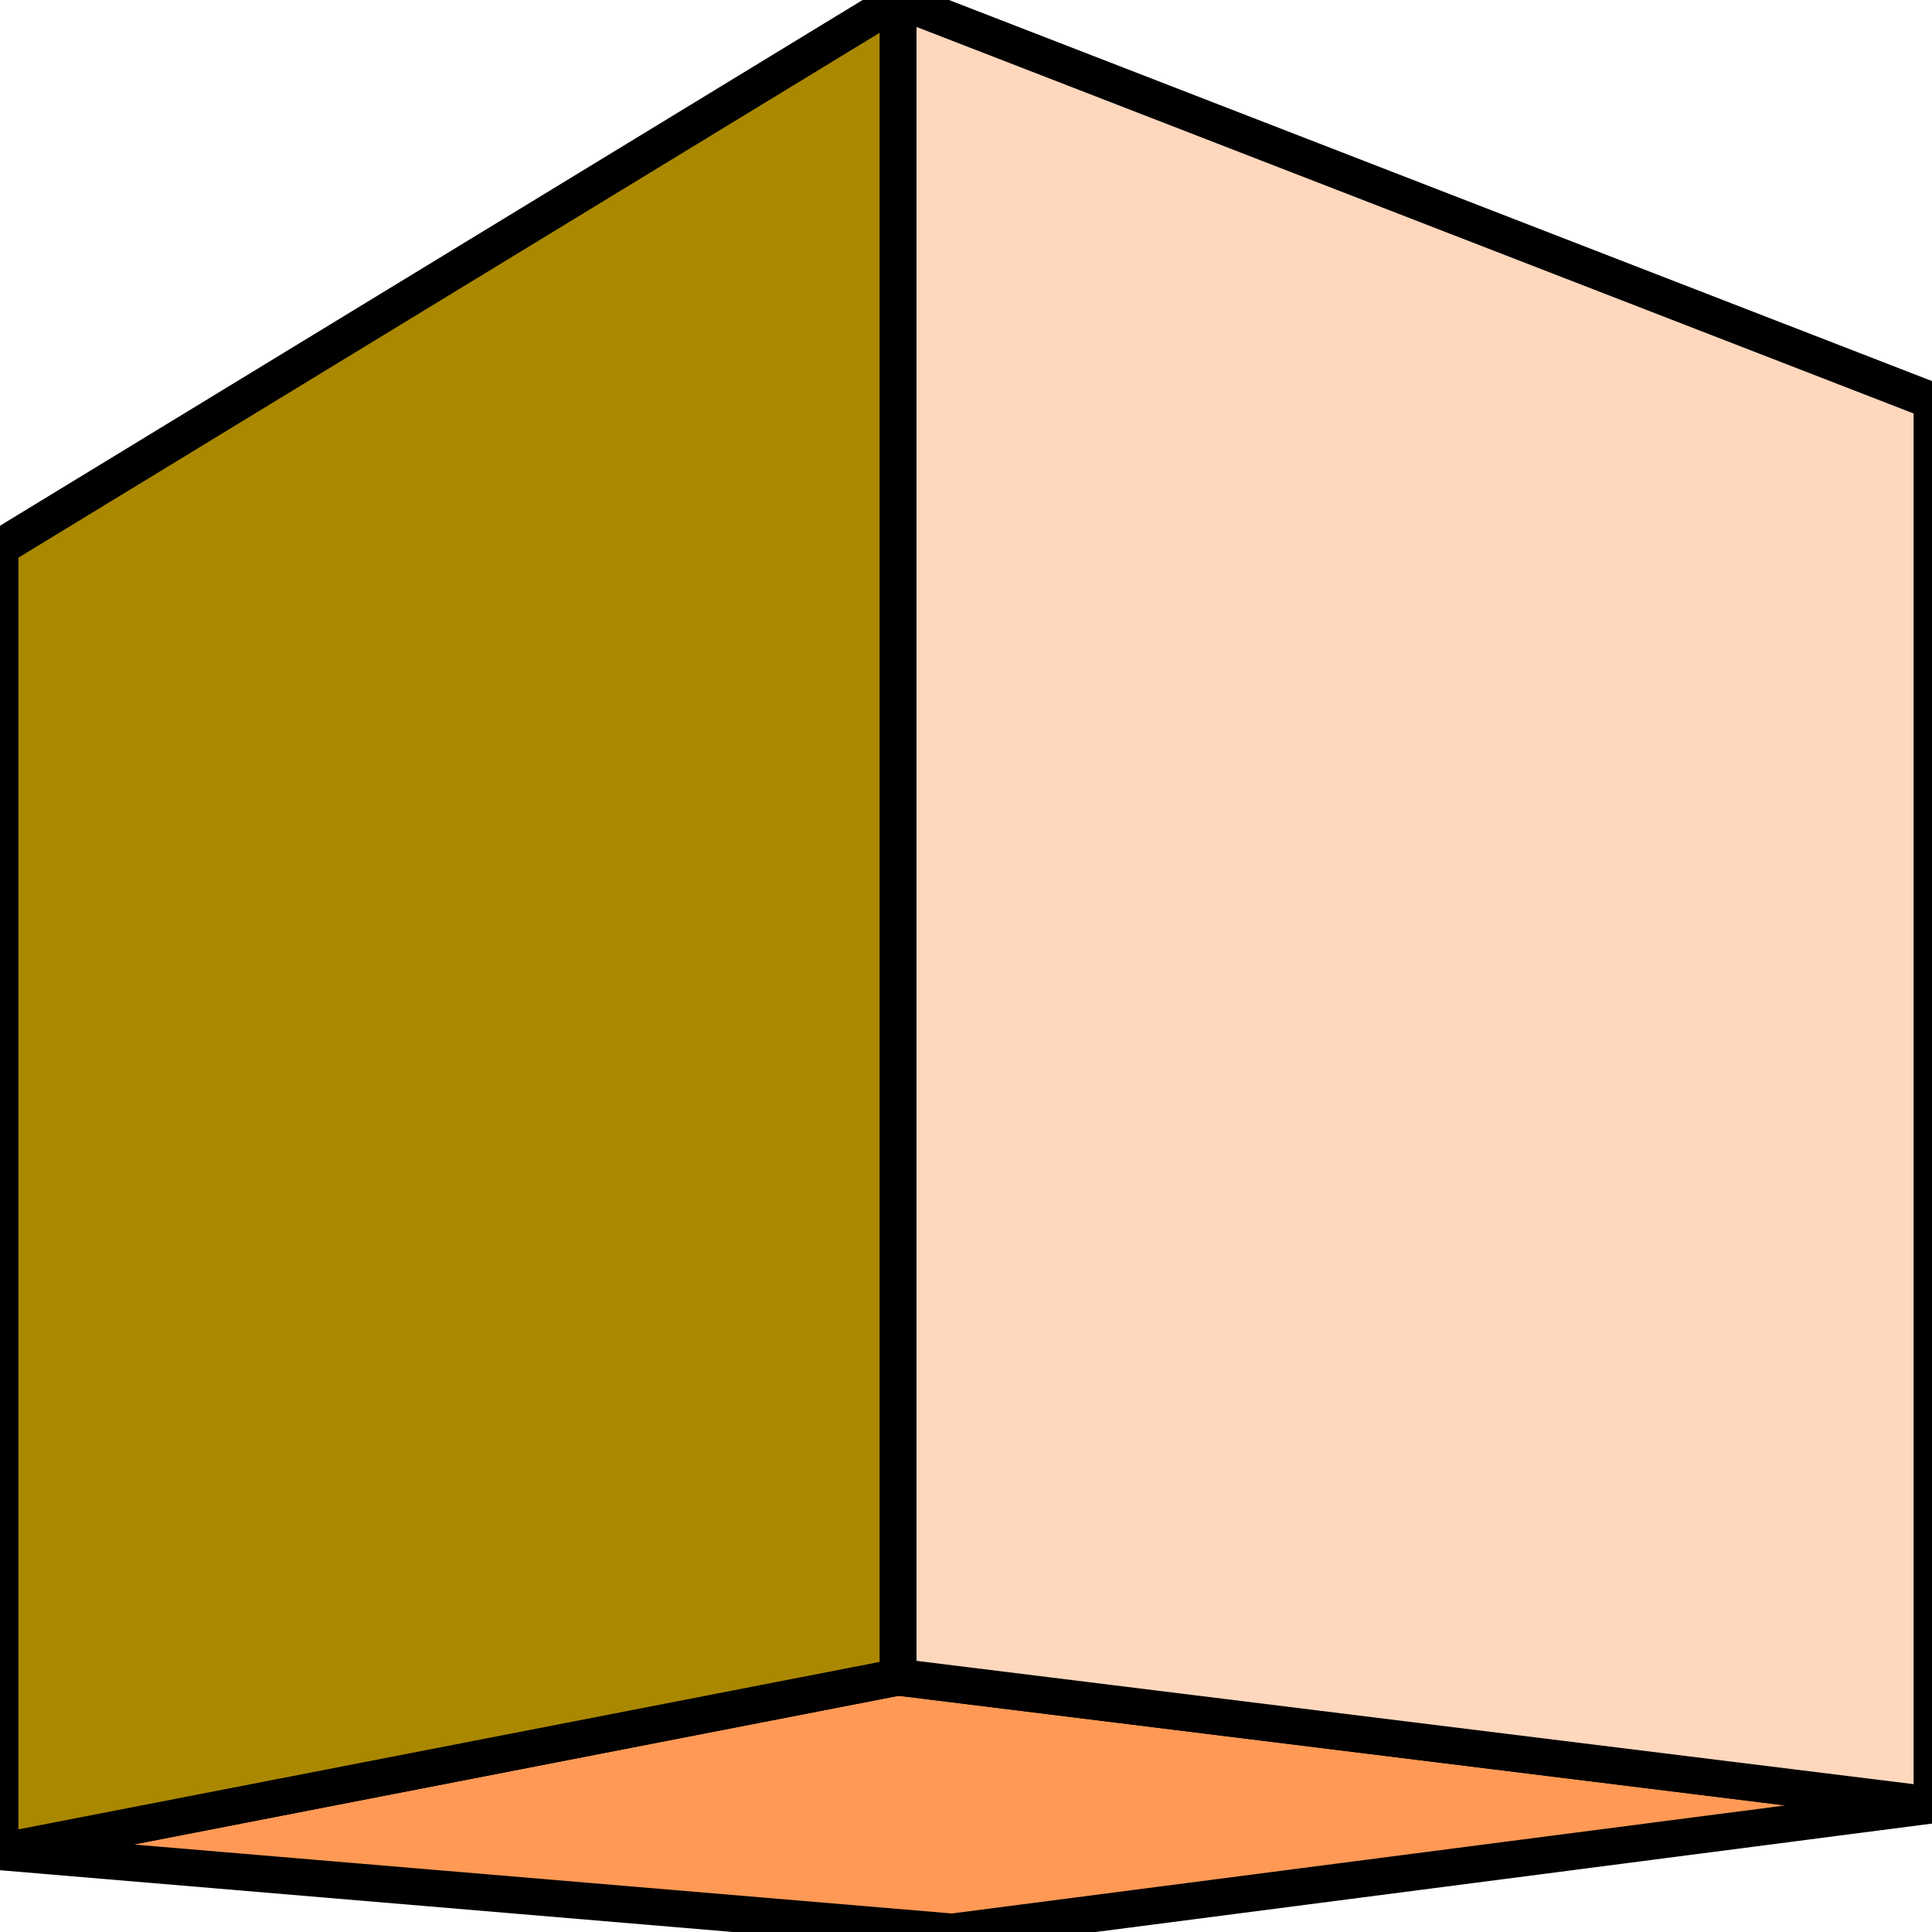
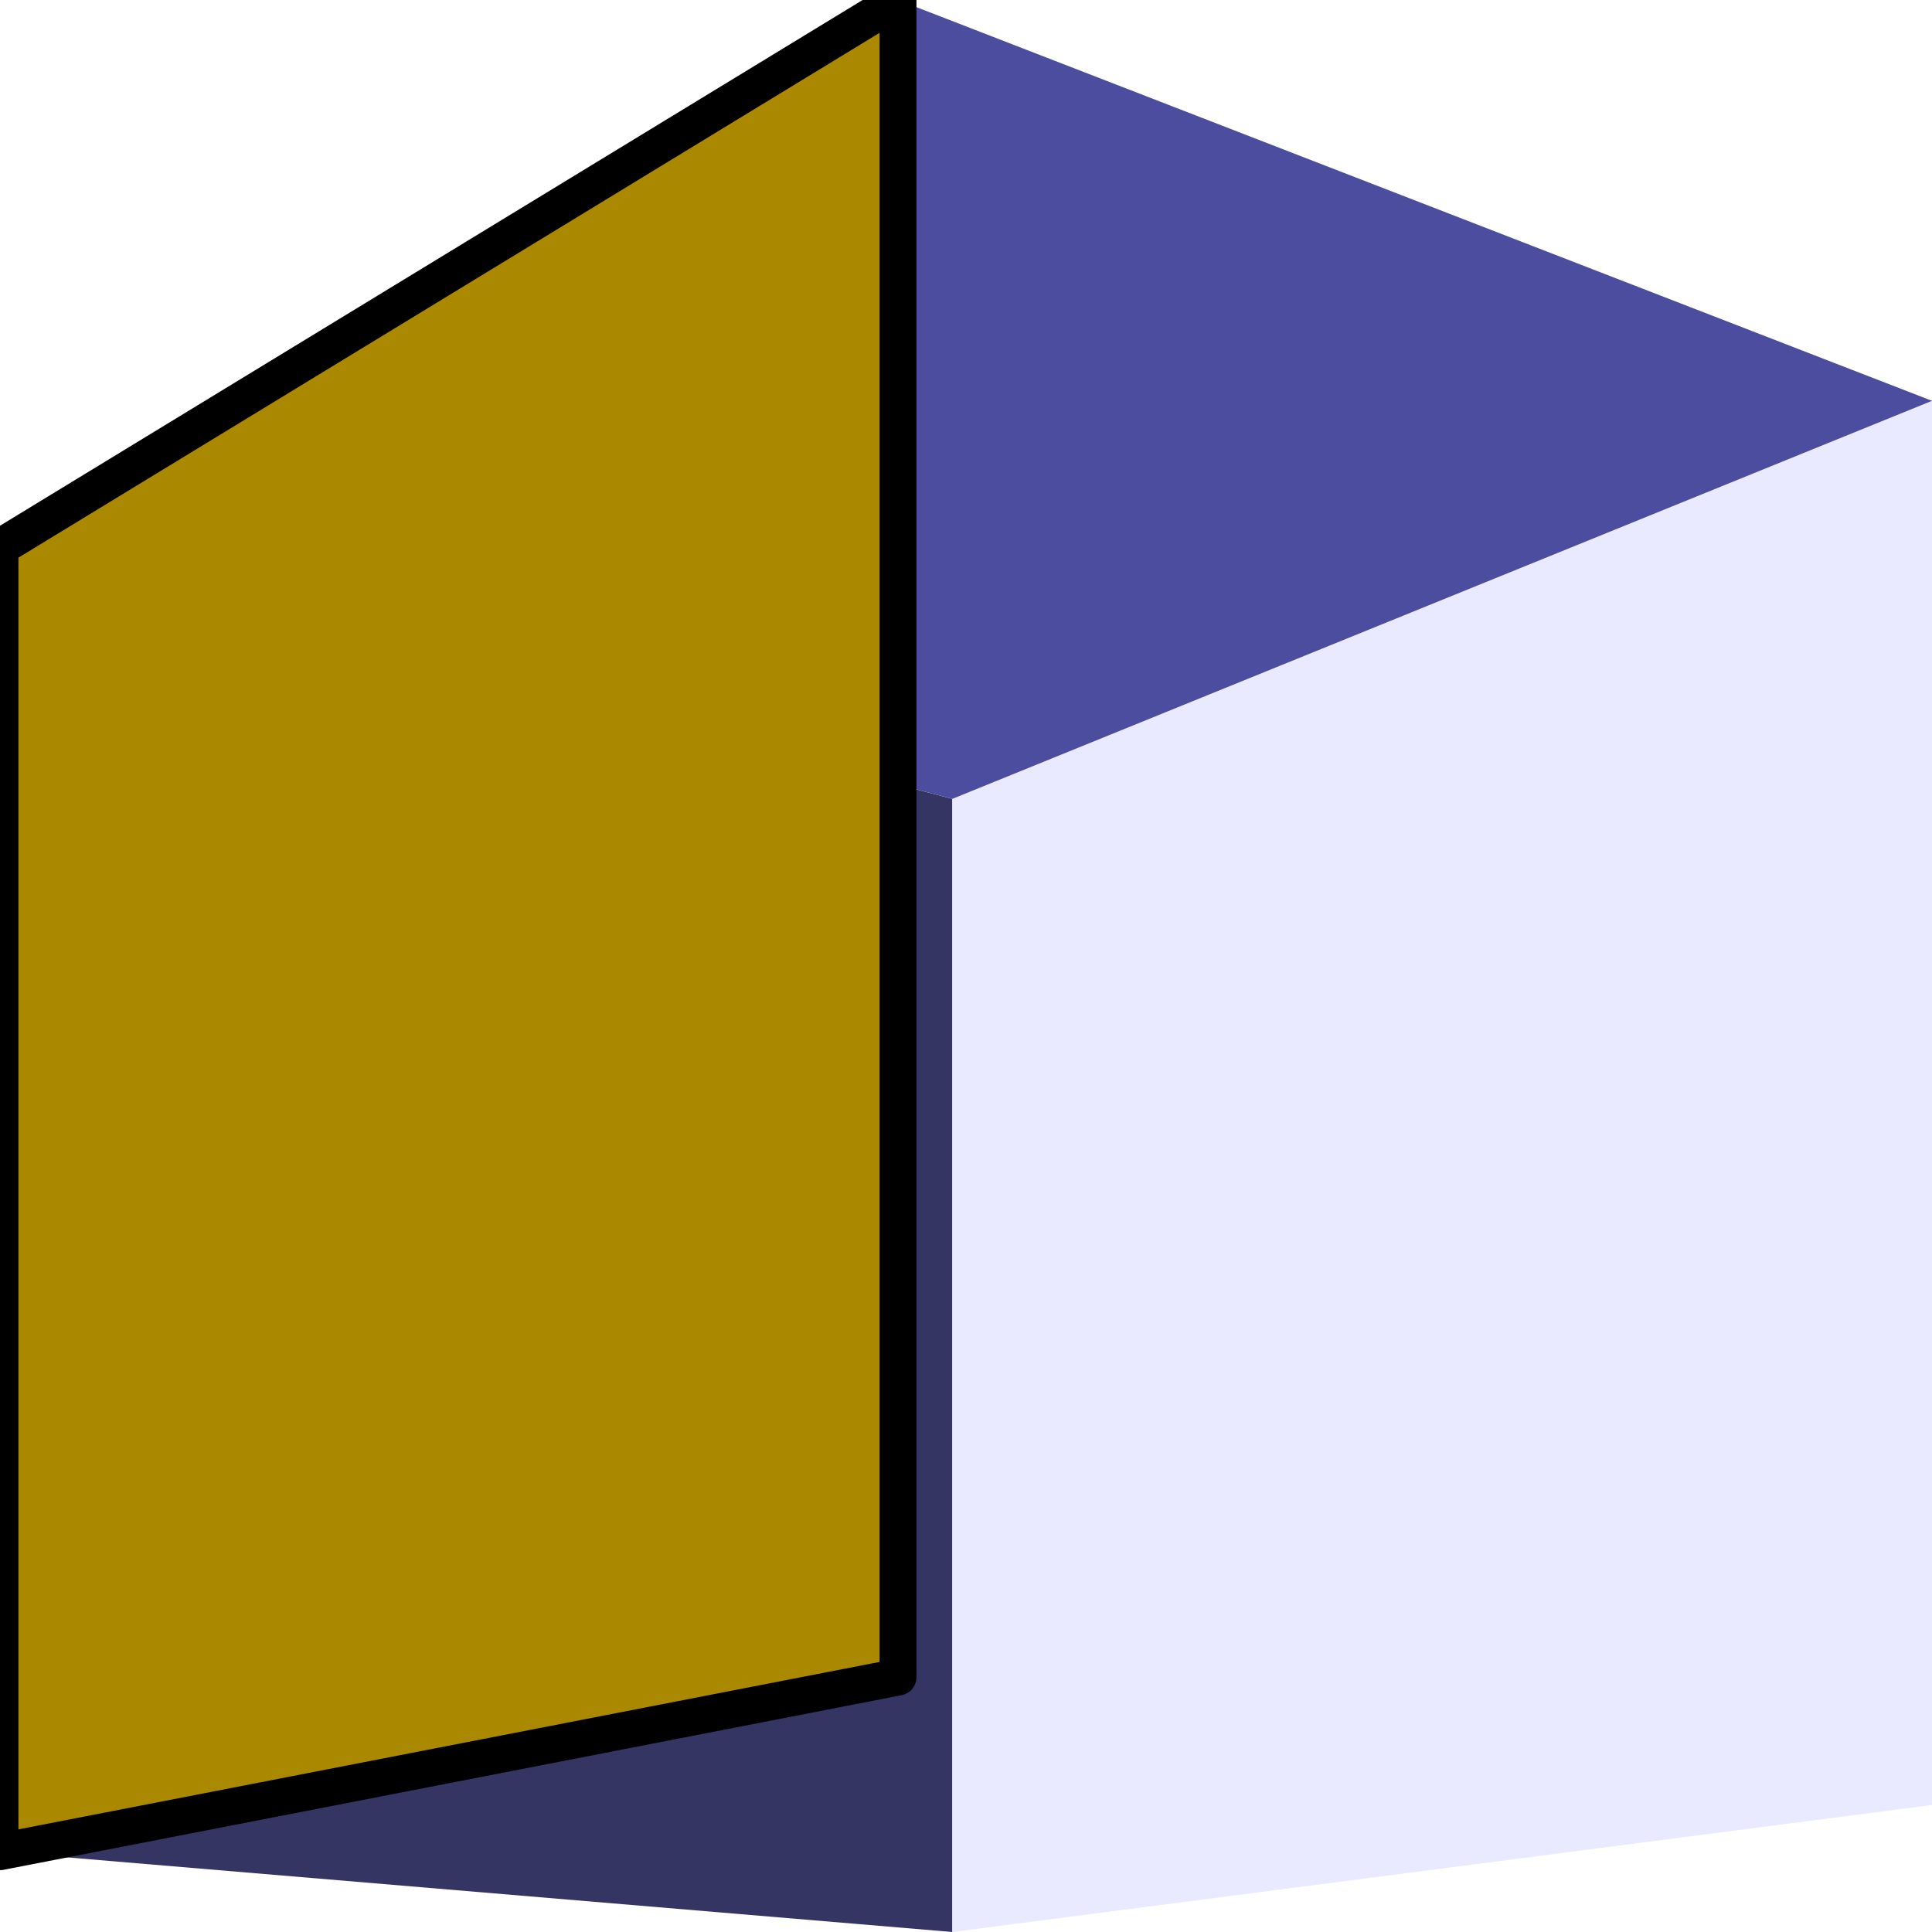
<svg xmlns="http://www.w3.org/2000/svg" xmlns:ns1="http://www.inkscape.org/namespaces/inkscape" xmlns:ns2="http://sodipodi.sourceforge.net/DTD/sodipodi-0.dtd" width="64mm" height="64mm" viewBox="0 0 64 64" version="1.1" id="svg8" ns1:version="0.92.5 (2060ec1f9f, 2020-04-08)" ns2:docname="https://wiki.freecad.org/images/e/ea/WorkbenchIcon.svg">
  <defs id="defs2">
    <ns1:perspective ns2:type="inkscape:persp3d" ns1:vp_x="-40.616745 : 141.92542 : 1" ns1:vp_y="0 : 1597.0837 : 0" ns1:vp_z="303.70635 : 141.92542 : 1" ns1:persp3d-origin="131.5448 : 62.869781 : 1" id="perspective4518" />
  </defs>
  <ns2:namedview id="base" pagecolor="#ffffff" bordercolor="#666666" borderopacity="1.0" ns1:pageopacity="0.0" ns1:pageshadow="2" ns1:zoom="1.4" ns1:cx="-49.198928" ns1:cy="81.591264" ns1:document-units="mm" ns1:current-layer="g4520" showgrid="false" fit-margin-top="0" fit-margin-left="0" fit-margin-right="0" fit-margin-bottom="0" ns1:window-width="1920" ns1:window-height="1001" ns1:window-x="-9" ns1:window-y="-9" ns1:window-maximized="1" />
  <g ns1:label="Layer 1" ns1:groupmode="layer" id="layer1" transform="translate(-63.5,-73.489)">
    <g id="g4520" style="fill:#00ffff;fill-opacity:1;stroke:#000000;stroke-width:1.002;stroke-linecap:round;stroke-linejoin:round;stroke-miterlimit:4;stroke-dasharray:none">
      <g id="g4554">
        <path id="path4534" style="fill:#353564;fill-rule:evenodd;stroke:none;stroke-width:1.621;stroke-linejoin:round" d="m 63.5,91.619 v 43.211 l 31.547,2.659 V 99.953 Z" ns1:connector-curvature="0" />
        <path id="path4536" style="fill:#e9e9ff;fill-rule:evenodd;stroke:none;stroke-width:1.621;stroke-linejoin:round" d="M 95.047,99.953 127.5,86.767 v 46.515 l -32.453,4.207 z" ns1:connector-curvature="0" />
        <path id="path4538" style="fill:#4d4d9f;fill-rule:evenodd;stroke:none;stroke-width:1.621;stroke-linejoin:round" d="M 63.5,91.619 93.248,73.489 127.5,86.767 95.047,99.953 Z" ns1:connector-curvature="0" />
-         <path id="path4540" style="fill:#ff9955;fill-rule:evenodd;stroke:#000000;stroke-width:1.221;stroke-linejoin:round;stroke-opacity:1;stroke-miterlimit:4;stroke-dasharray:none" d="M 63.5,134.83 93.248,129.046 127.5,133.282 95.047,137.489 Z" ns1:connector-curvature="0" />
-         <path id="path4542" style="fill:#fed7bd;fill-opacity:1;fill-rule:evenodd;stroke:#000000;stroke-width:1.221;stroke-linejoin:round;stroke-opacity:1;stroke-miterlimit:4;stroke-dasharray:none" d="M 93.248,73.489 V 129.046 L 127.5,133.282 V 86.767 Z" ns1:connector-curvature="0" />
        <path id="path4544" style="fill:#aa8800;fill-rule:evenodd;stroke:#000000;stroke-width:1.221;stroke-linejoin:round;stroke-opacity:1;stroke-miterlimit:4;stroke-dasharray:none" d="M 63.5,91.619 93.248,73.489 v 55.557 l -29.748,5.784 z" ns1:connector-curvature="0" />
      </g>
    </g>
  </g>
</svg>